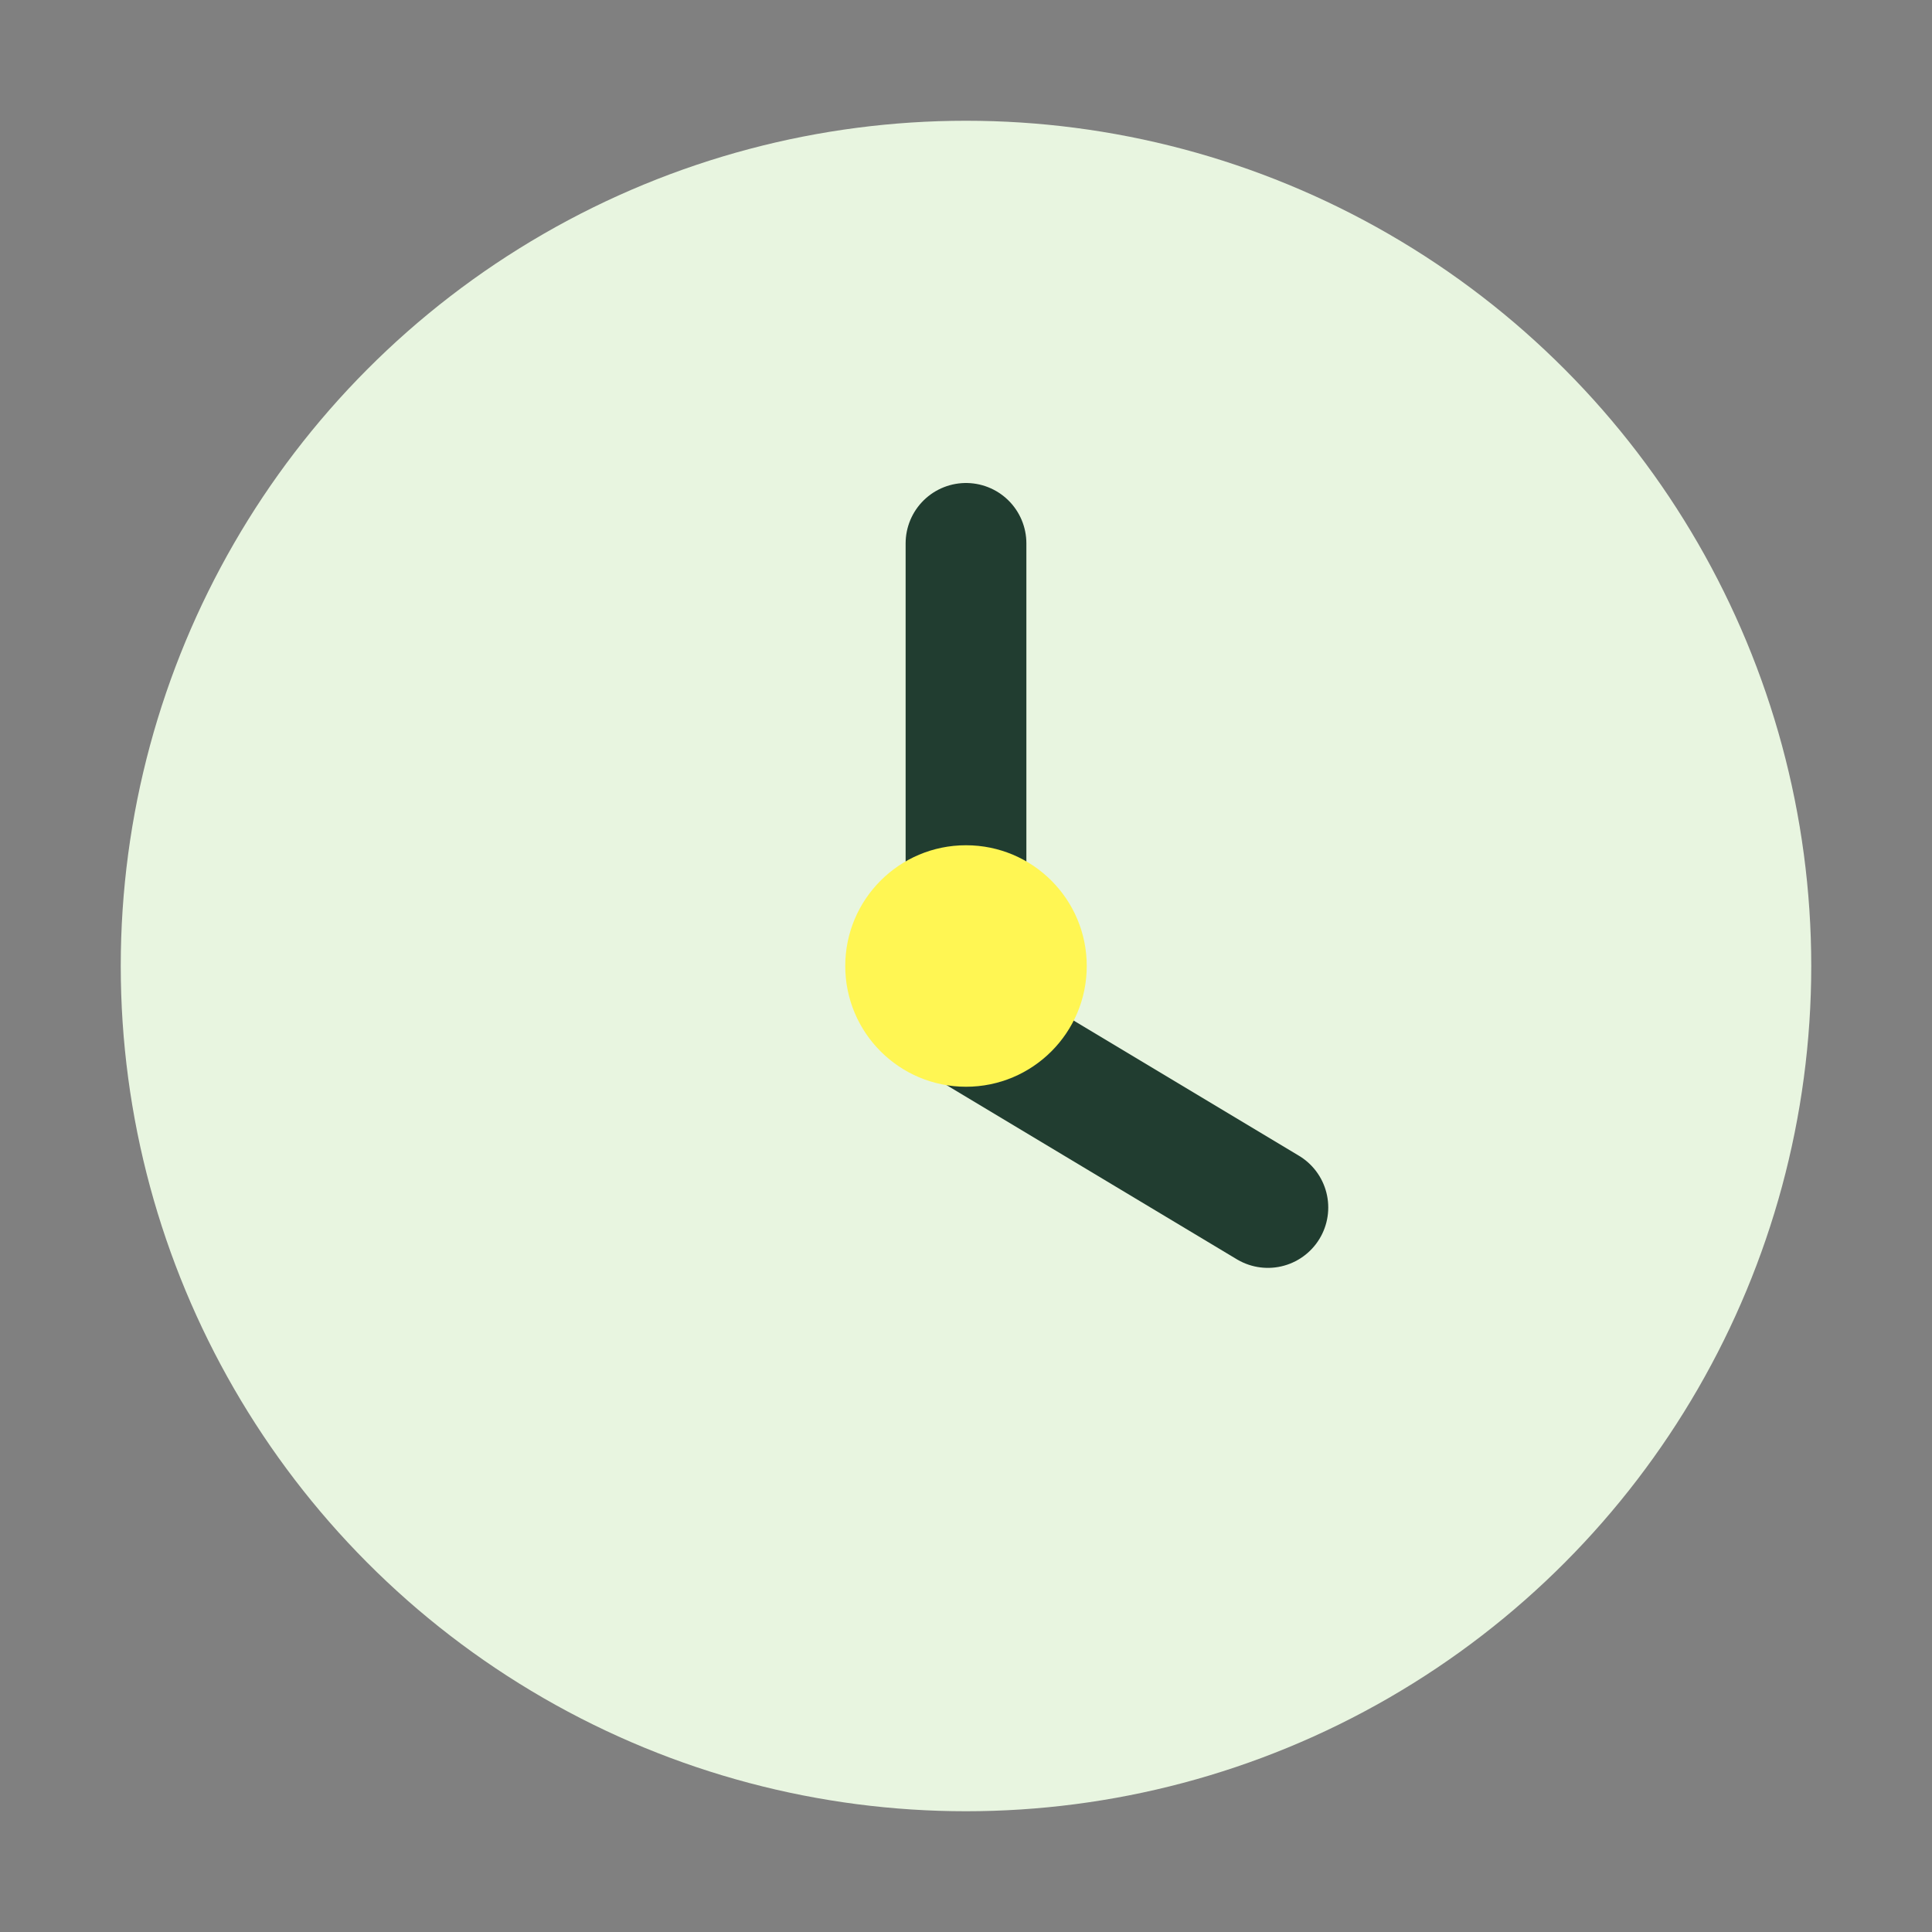
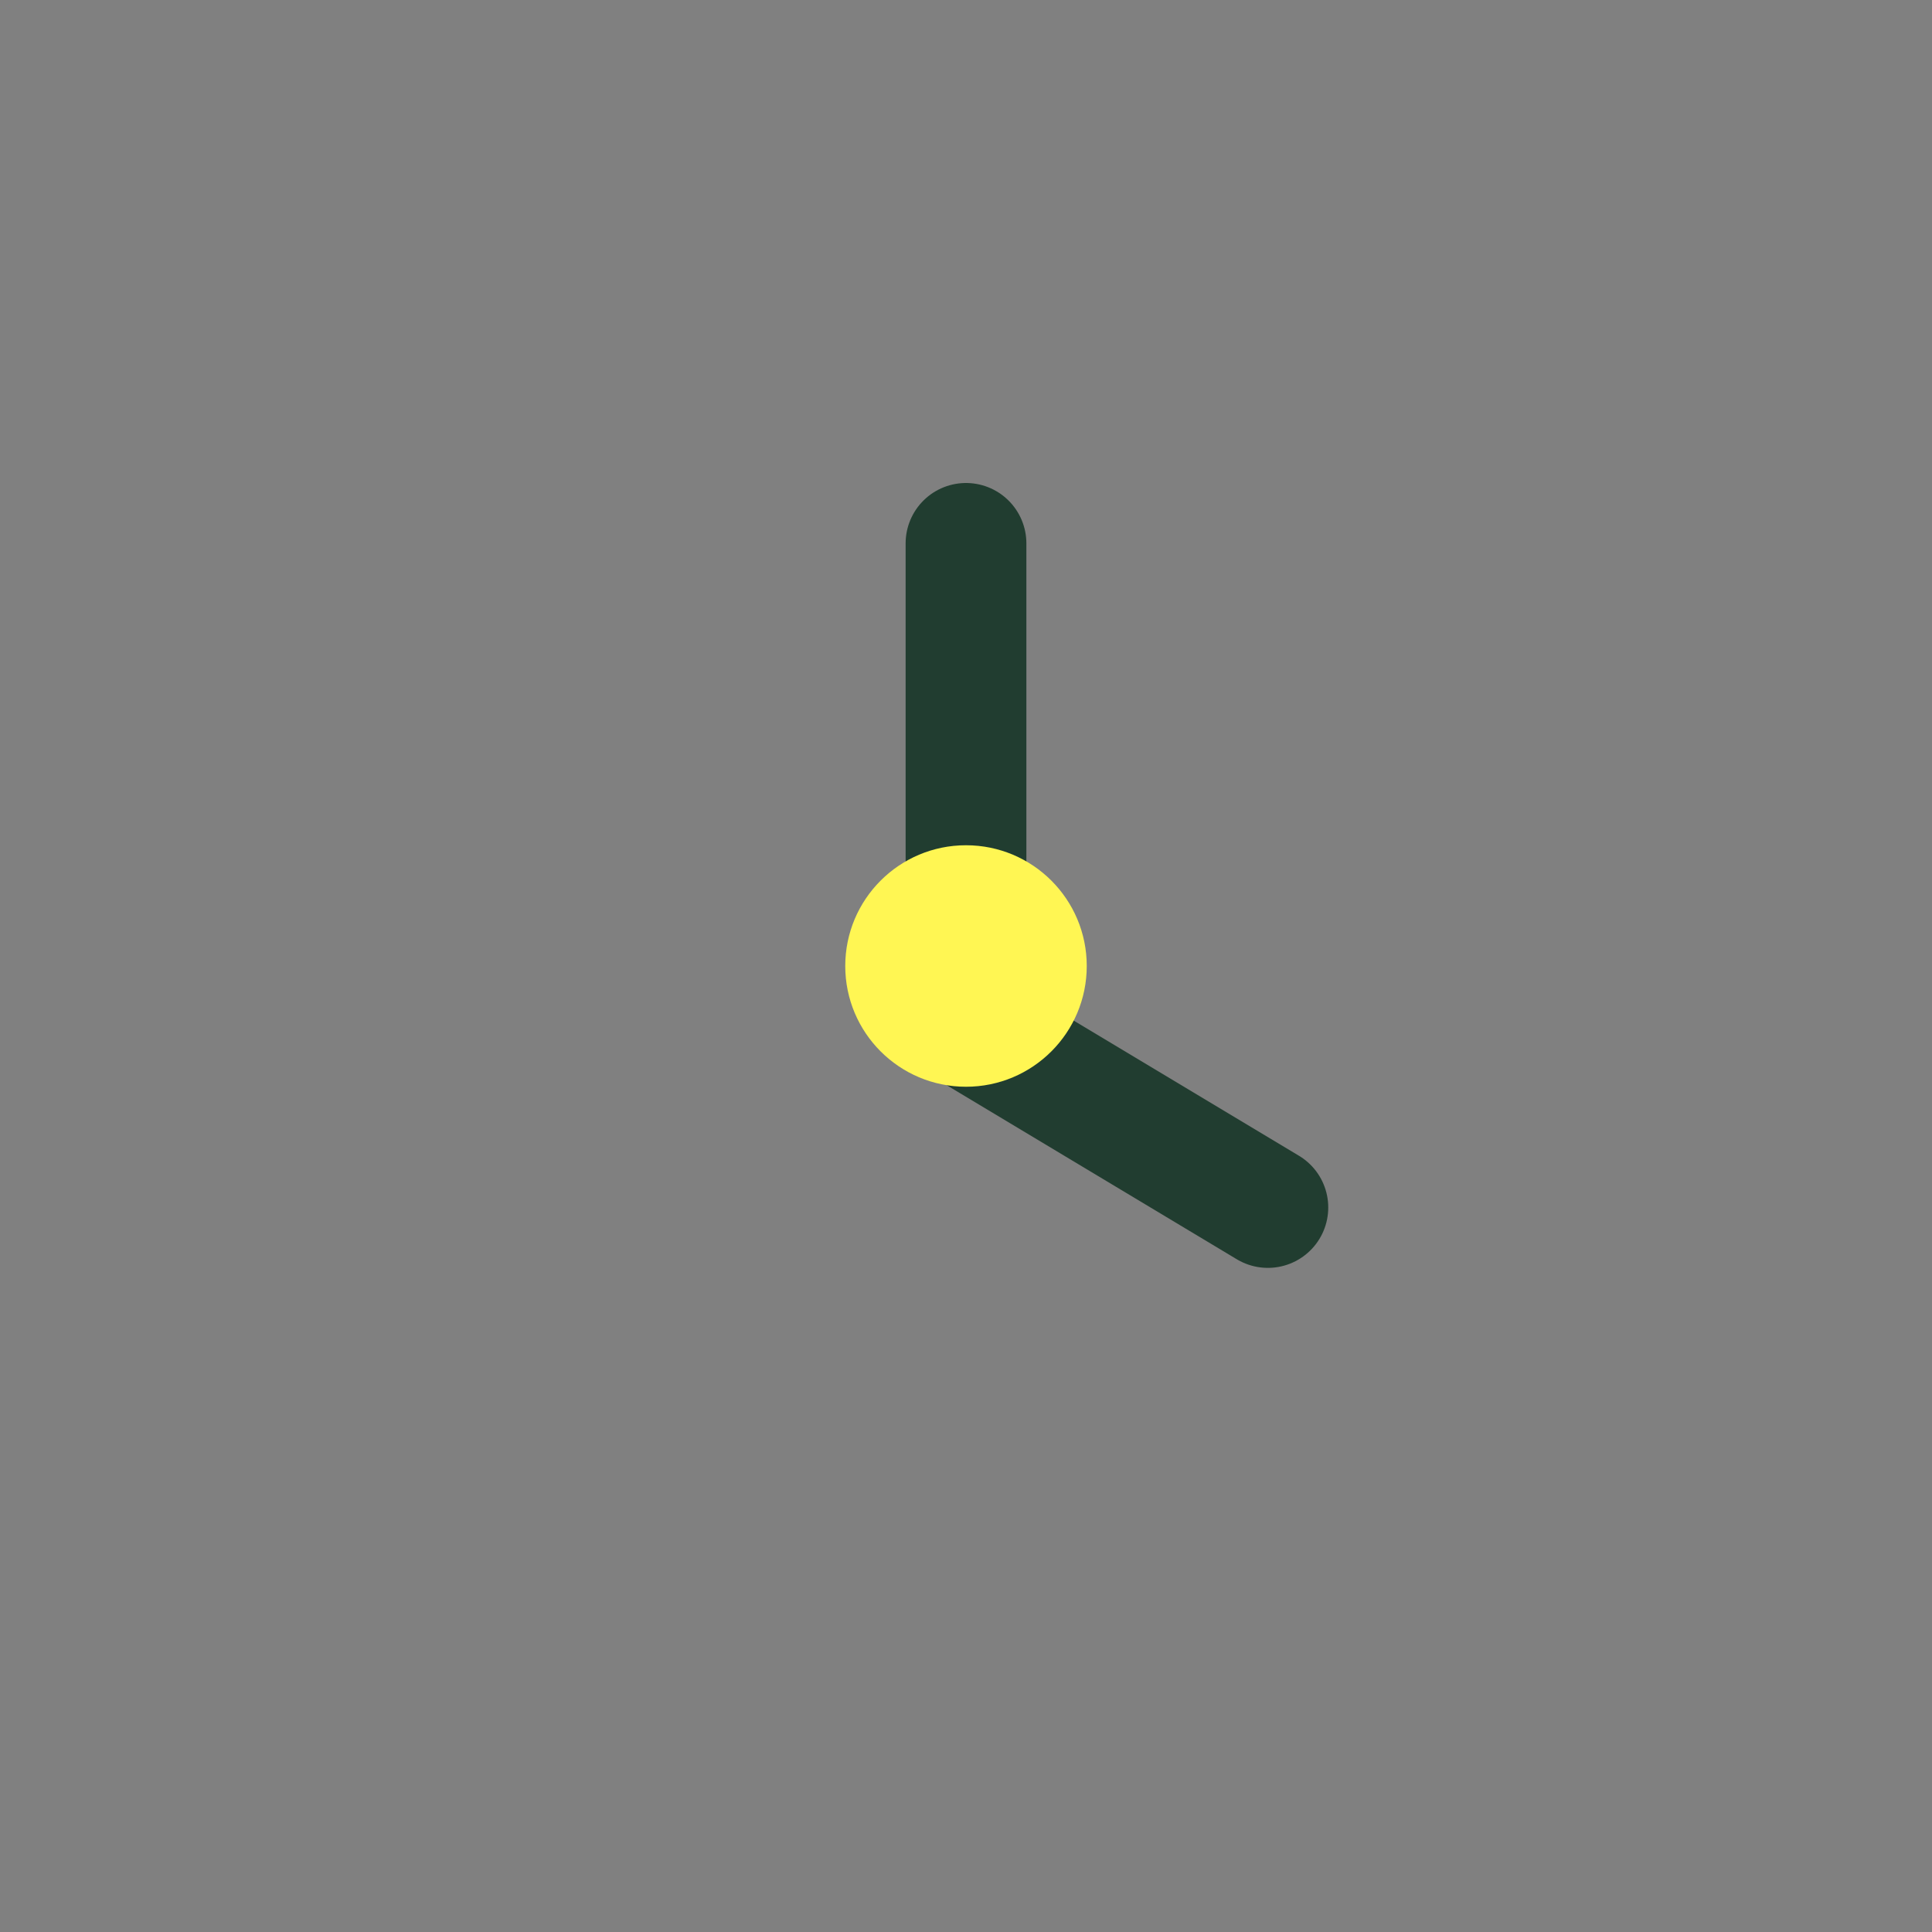
<svg xmlns="http://www.w3.org/2000/svg" width="32" height="32" viewBox="0 0 32 32">
  <rect x="0" y="0" width="32" height="32" fill="#808080" stroke="none" />
-   <circle cx="16" cy="16" r="14" fill="#e8f5e0" />
  <path d="M16 9v8l5 3" stroke="#213d30" stroke-width="2" fill="none" stroke-linecap="round" />
  <circle cx="16" cy="16" r="2" fill="#fff653" />
</svg>